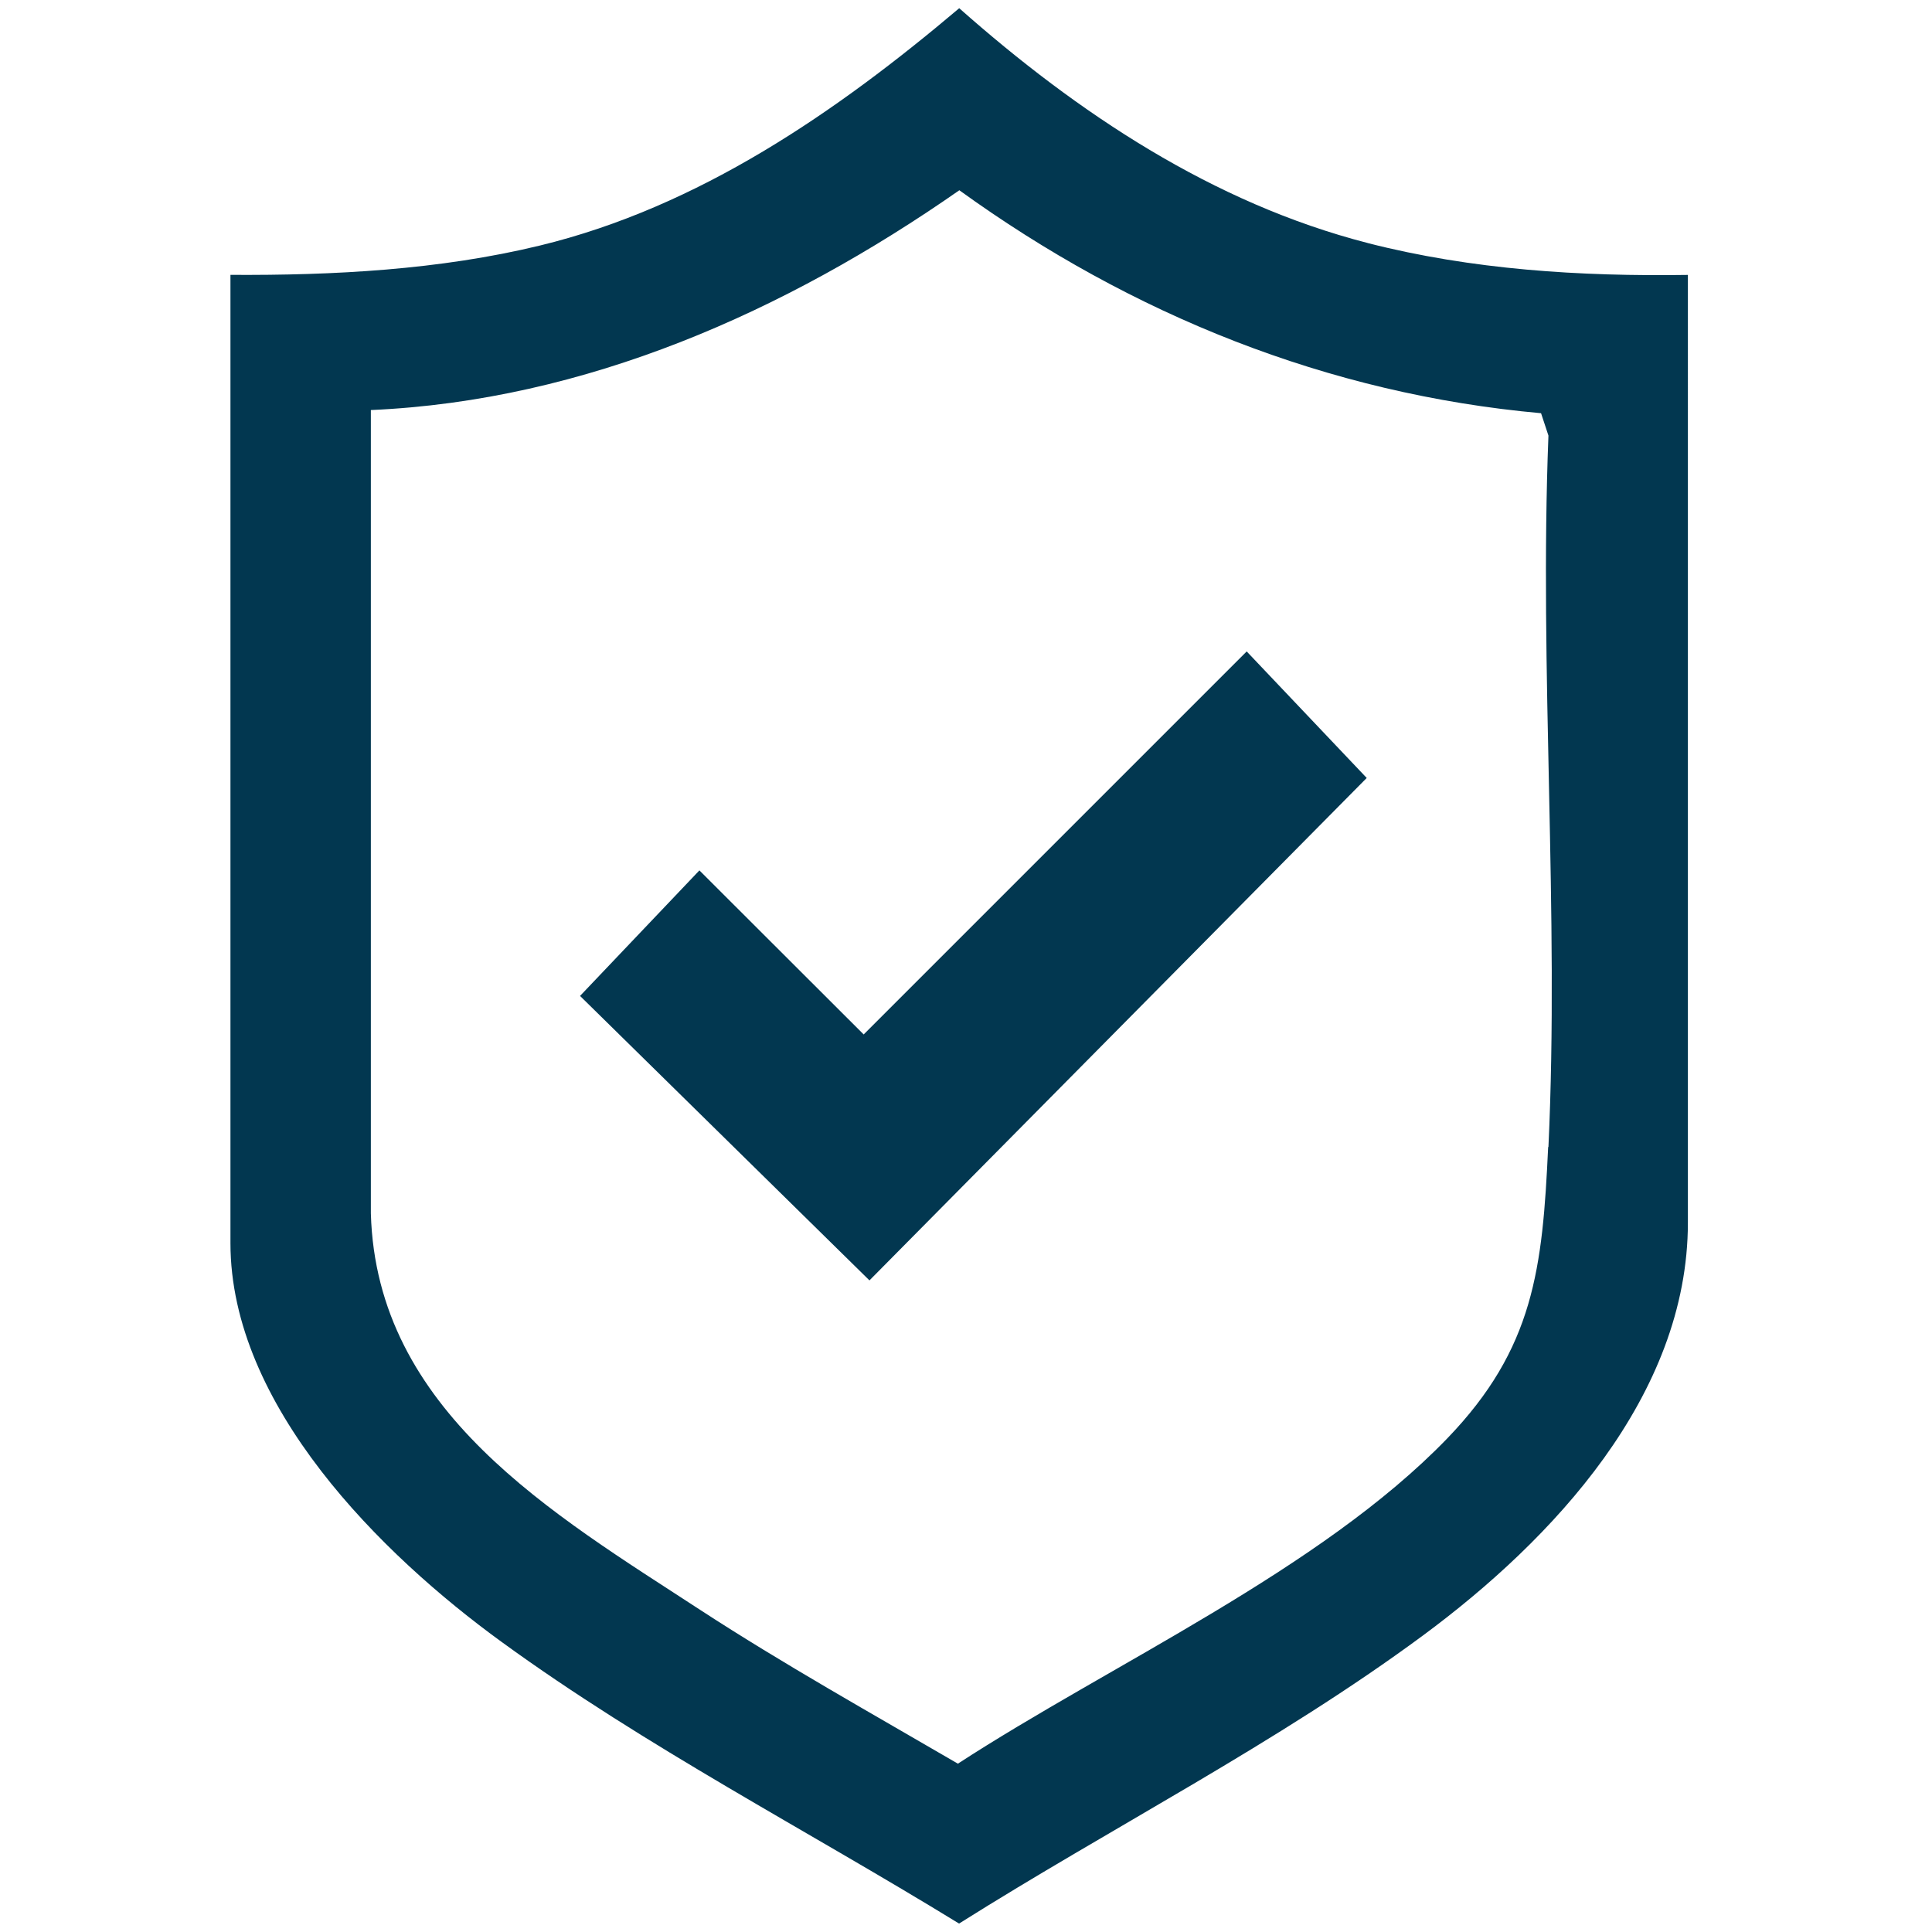
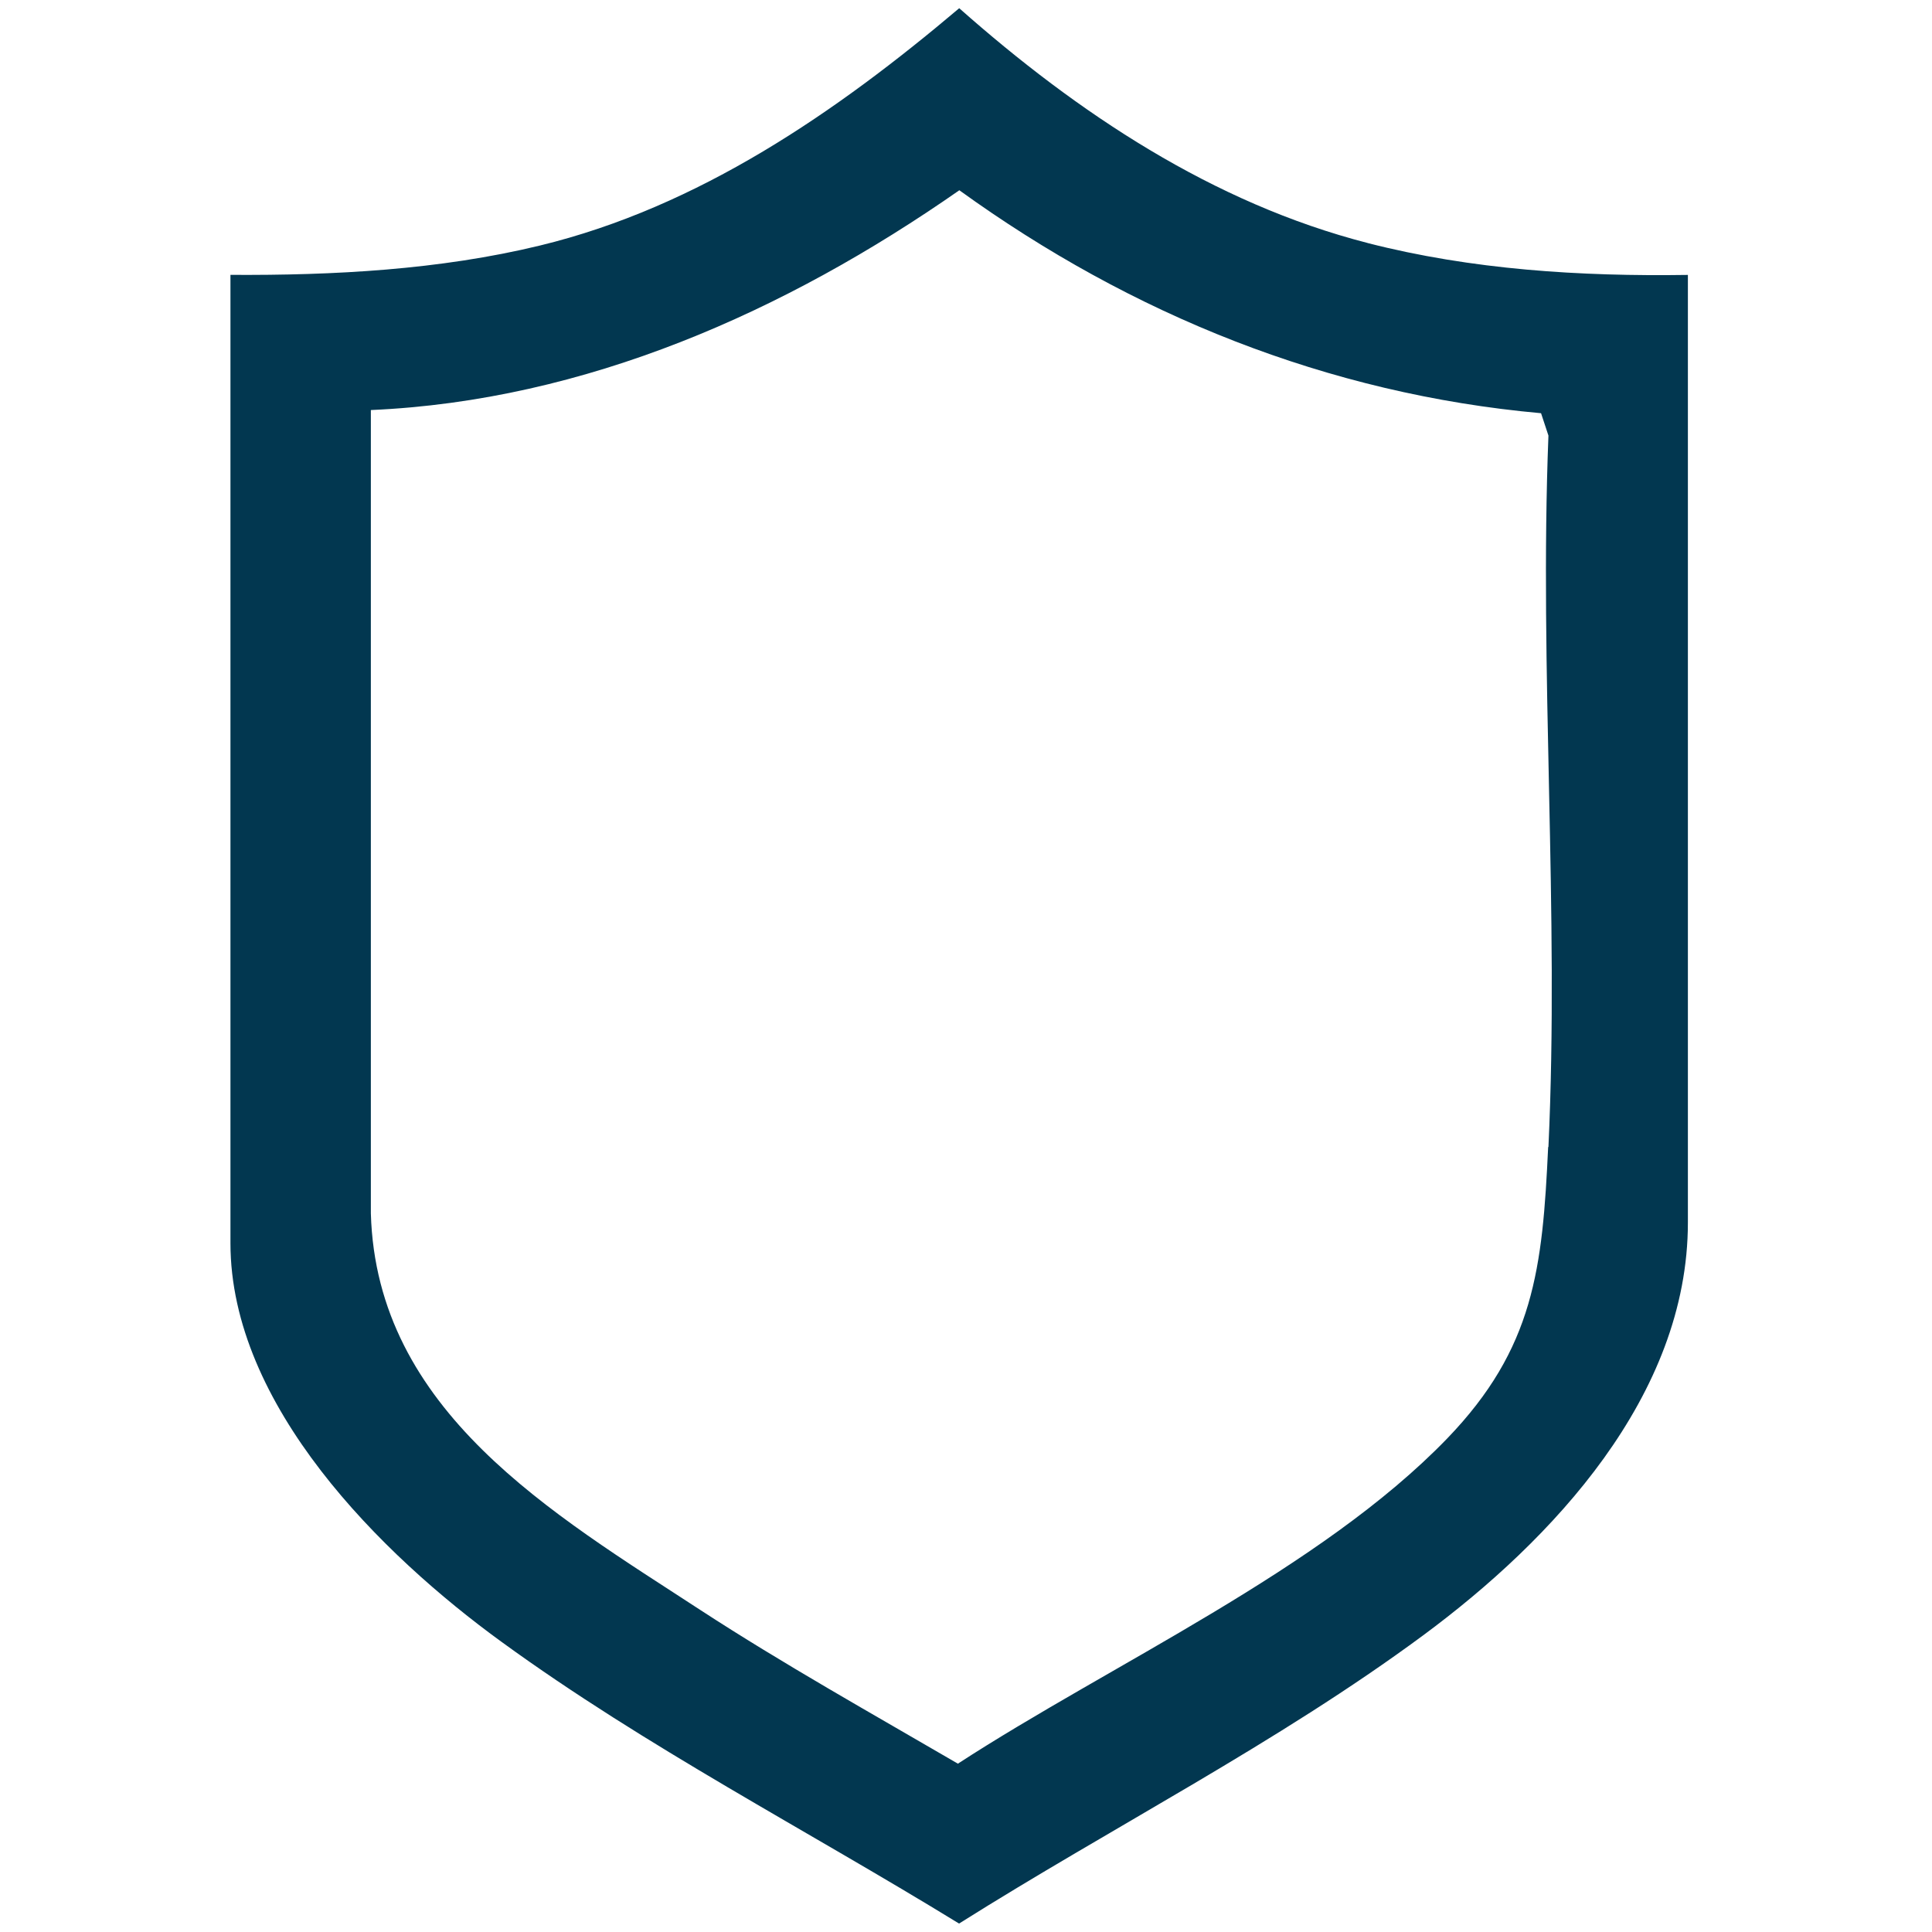
<svg xmlns="http://www.w3.org/2000/svg" id="Capa_1" version="1.1" viewBox="0 0 348 348">
  <defs>
    <style>
      .st0 {
        fill: #023750;
      }
    </style>
  </defs>
  <path class="st0" d="M246.35,43.77c-27.87-7.16-52.28-23.44-73.57-42.29-22.15,18.73-46.92,35.81-75.54,42.75-18.05,4.38-37.18,5.39-55.73,5.28v174.41c0,29.23,27.15,56.09,48.9,71.87,25.96,18.88,55.02,33.91,82.34,50.69,27.61-17.4,57.32-32.5,83.6-51.92,23.23-17.18,47.68-43.11,47.68-74.36V49.52c-19.34.29-38.94-.93-57.71-5.75h.04,0ZM278.86,206.61c-1.01,21.79-2.52,36.25-18.19,52.5-22.86,23.66-60.55,40.63-88.13,58.57-15.54-9.06-31.39-17.91-46.45-27.72-26.5-17.29-58.29-35.77-59.29-71.4V73.86c38.65-1.69,74.72-17.76,106-39.59,30.99,22.4,66.38,36.71,104.78,40.16l1.33,4.03c-1.66,42.31,1.97,86.01,0,128.14h-.04Z" />
-   <polygon class="st0" points="155.57 186.33 125.98 156.78 104.48 179.39 156.61 230.63 246.18 140.13 224.56 117.34 155.57 186.33" />
</svg>